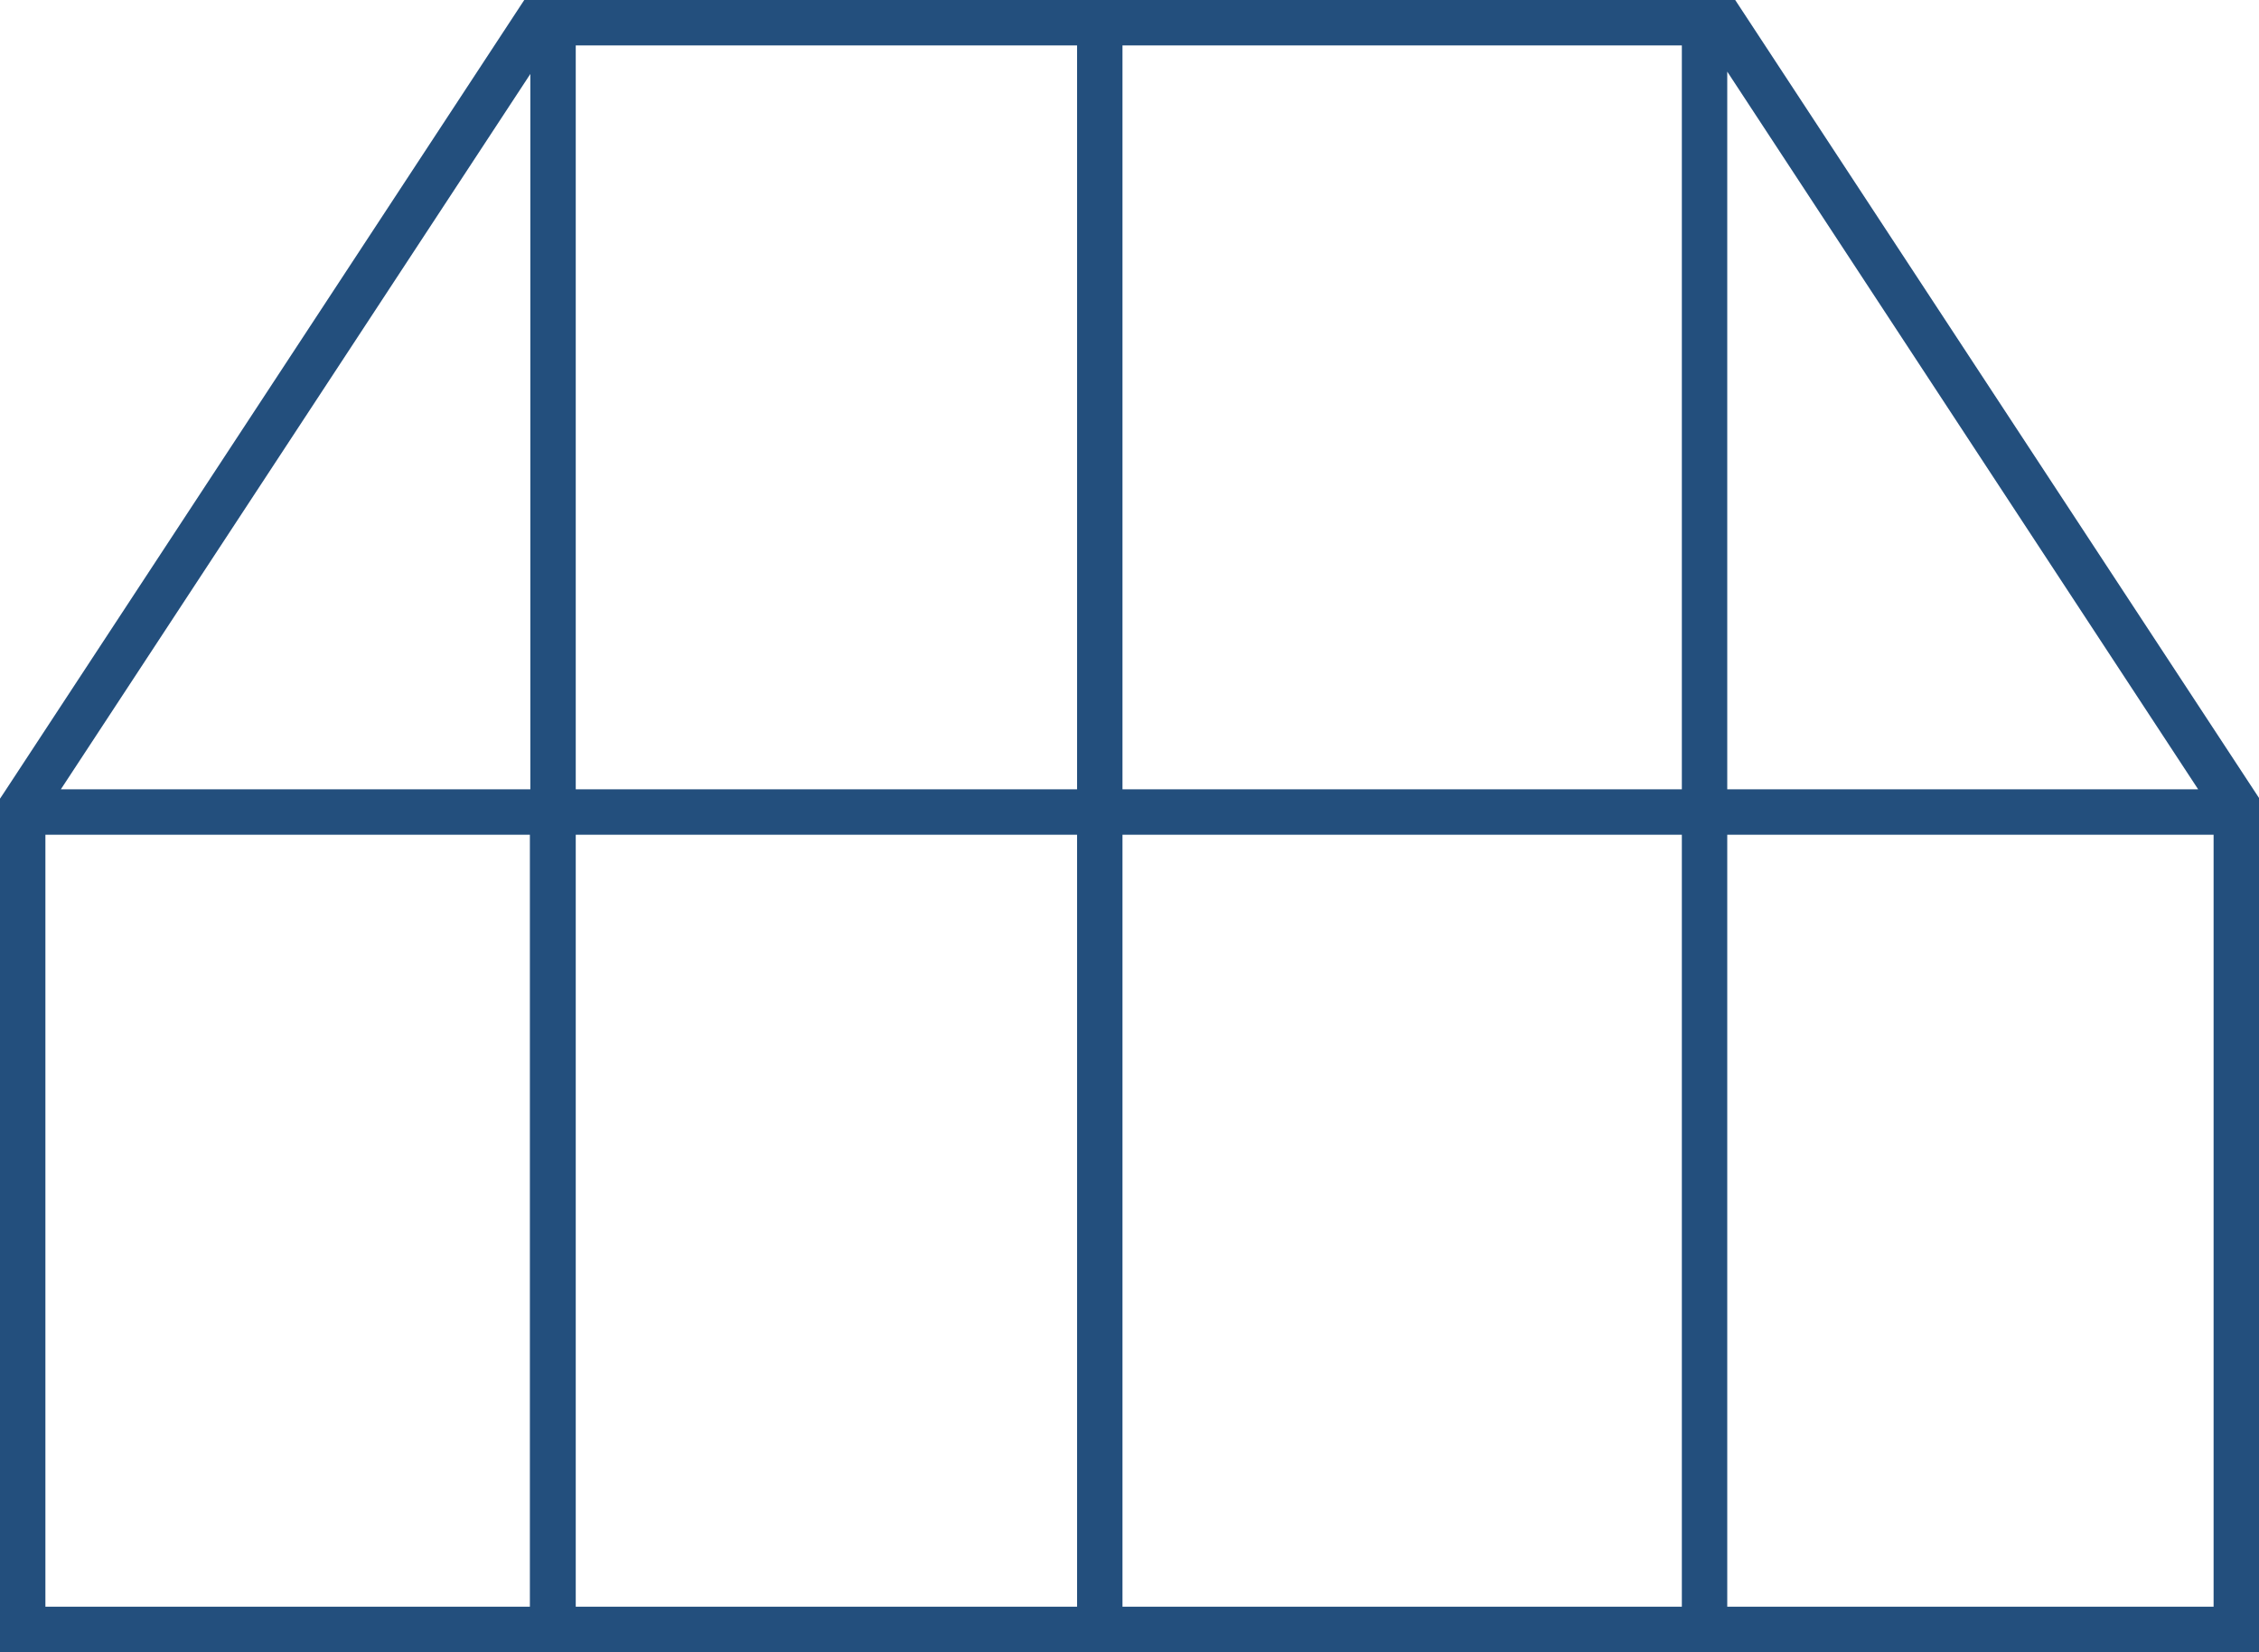
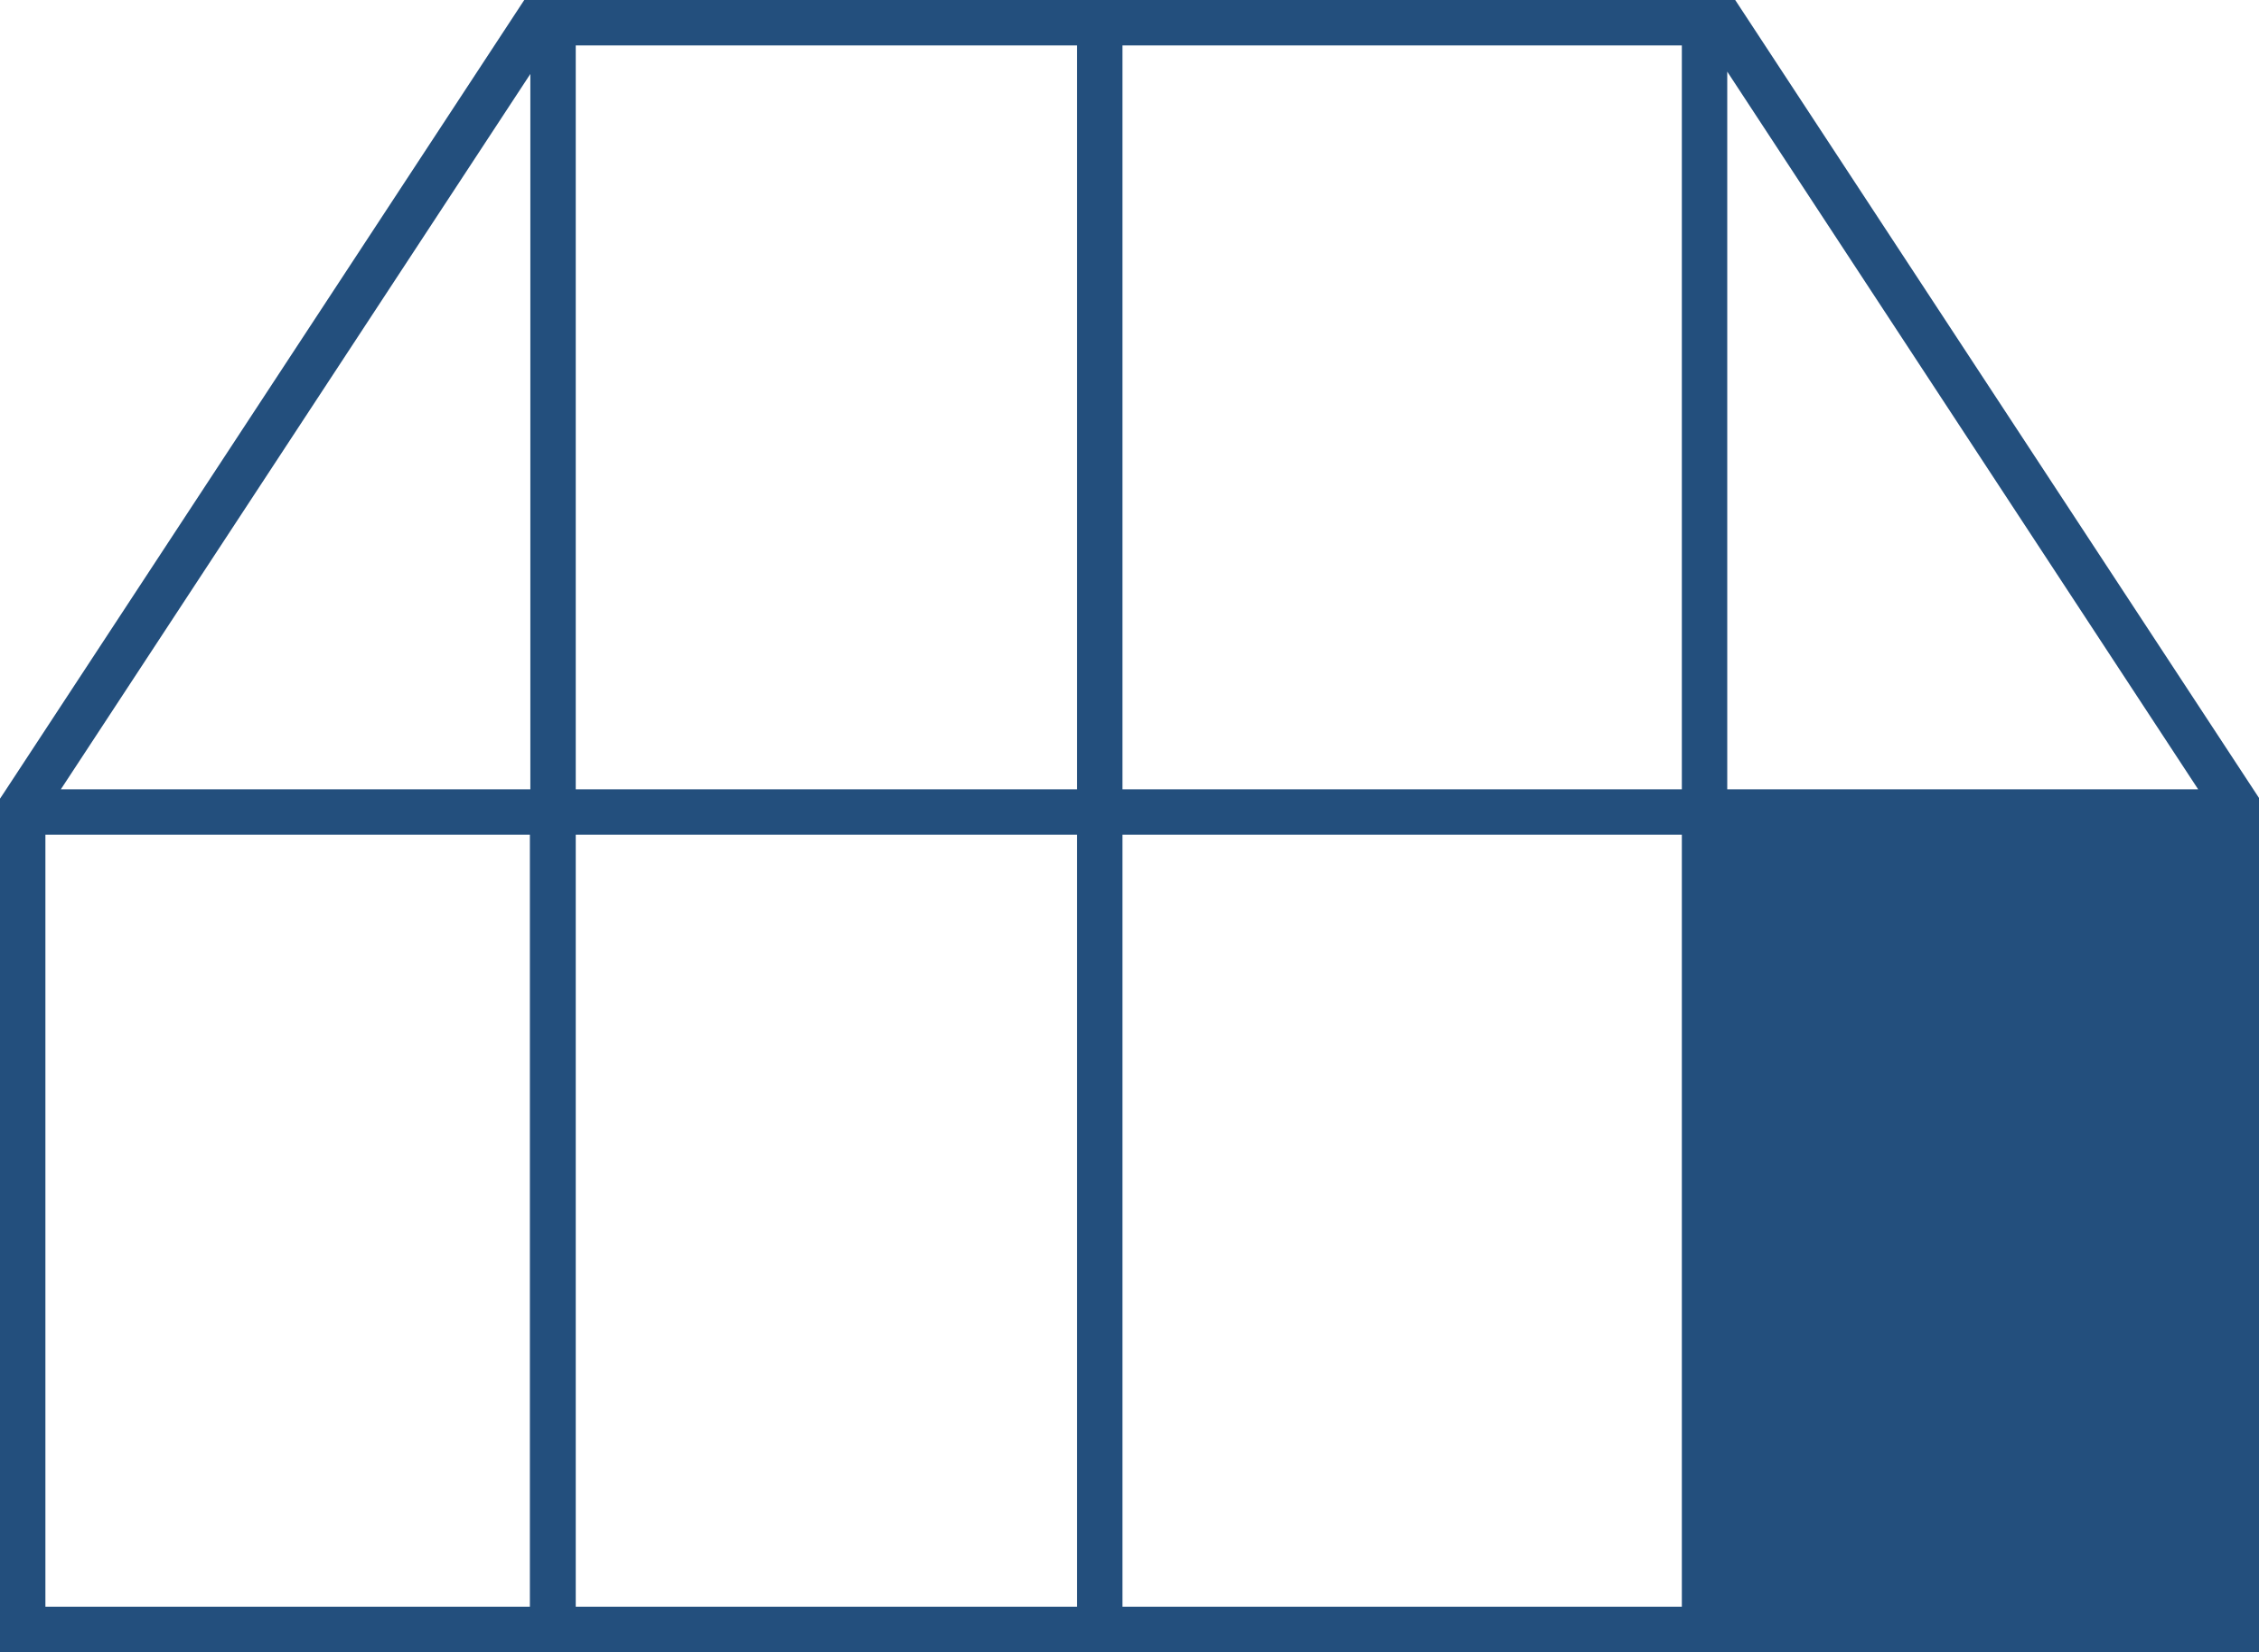
<svg xmlns="http://www.w3.org/2000/svg" id="Layer_2" data-name="Layer 2" viewBox="0 0 48.26 35.29">
  <defs>
    <style>
      .cls-1 {
        fill: #234f7d;
      }
    </style>
  </defs>
  <g id="Layer_1-2" data-name="Layer 1">
-     <path class="cls-1" d="M48.26,35.29H0v-18.23l.08-.12L11.2,0h25.87l11.2,17.06v18.23ZM36.9,34.32h10.39v-16.49h-10.39v16.49ZM23.98,34.32h11.95v-16.49h-11.95v16.49ZM12.3,34.32h10.71v-16.49h-10.71v16.49ZM.97,34.32h10.35v-16.49H.97v16.49ZM36.9,16.86h10.06L36.9,1.53v15.33ZM23.98,16.86h11.95V.97h-11.95v15.88ZM12.3,16.86h10.71V.97h-10.71v15.88ZM1.3,16.86h10.03V1.58L1.3,16.86Z" />
+     <path class="cls-1" d="M48.26,35.29H0v-18.23l.08-.12L11.2,0h25.87l11.2,17.06v18.23ZM36.9,34.32h10.39h-10.39v16.49ZM23.98,34.32h11.95v-16.49h-11.95v16.49ZM12.3,34.32h10.71v-16.49h-10.71v16.49ZM.97,34.32h10.35v-16.49H.97v16.49ZM36.9,16.86h10.06L36.9,1.53v15.33ZM23.98,16.86h11.95V.97h-11.95v15.88ZM12.3,16.86h10.71V.97h-10.71v15.88ZM1.3,16.86h10.03V1.58L1.3,16.86Z" />
  </g>
</svg>